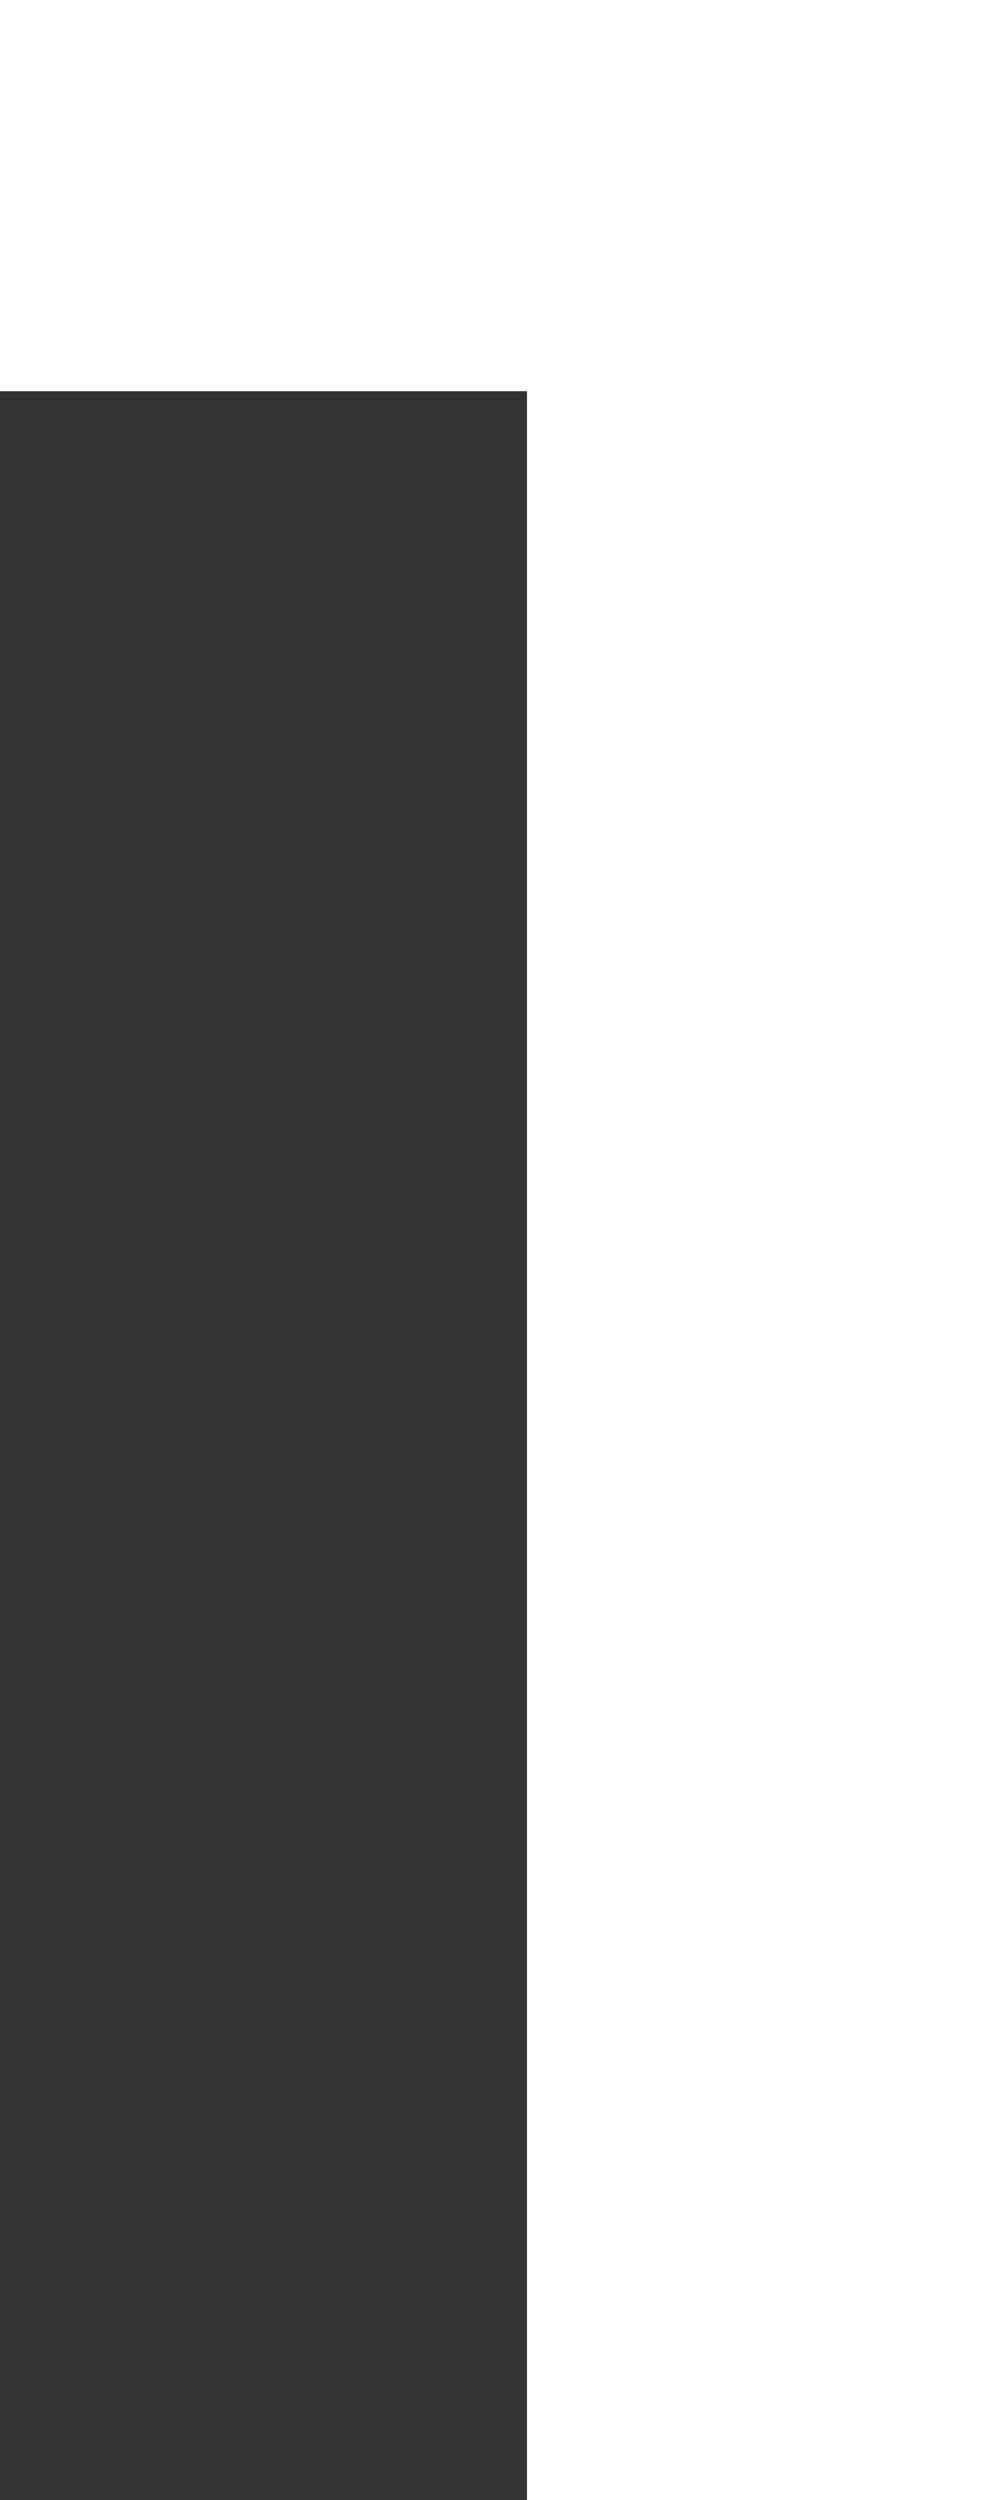
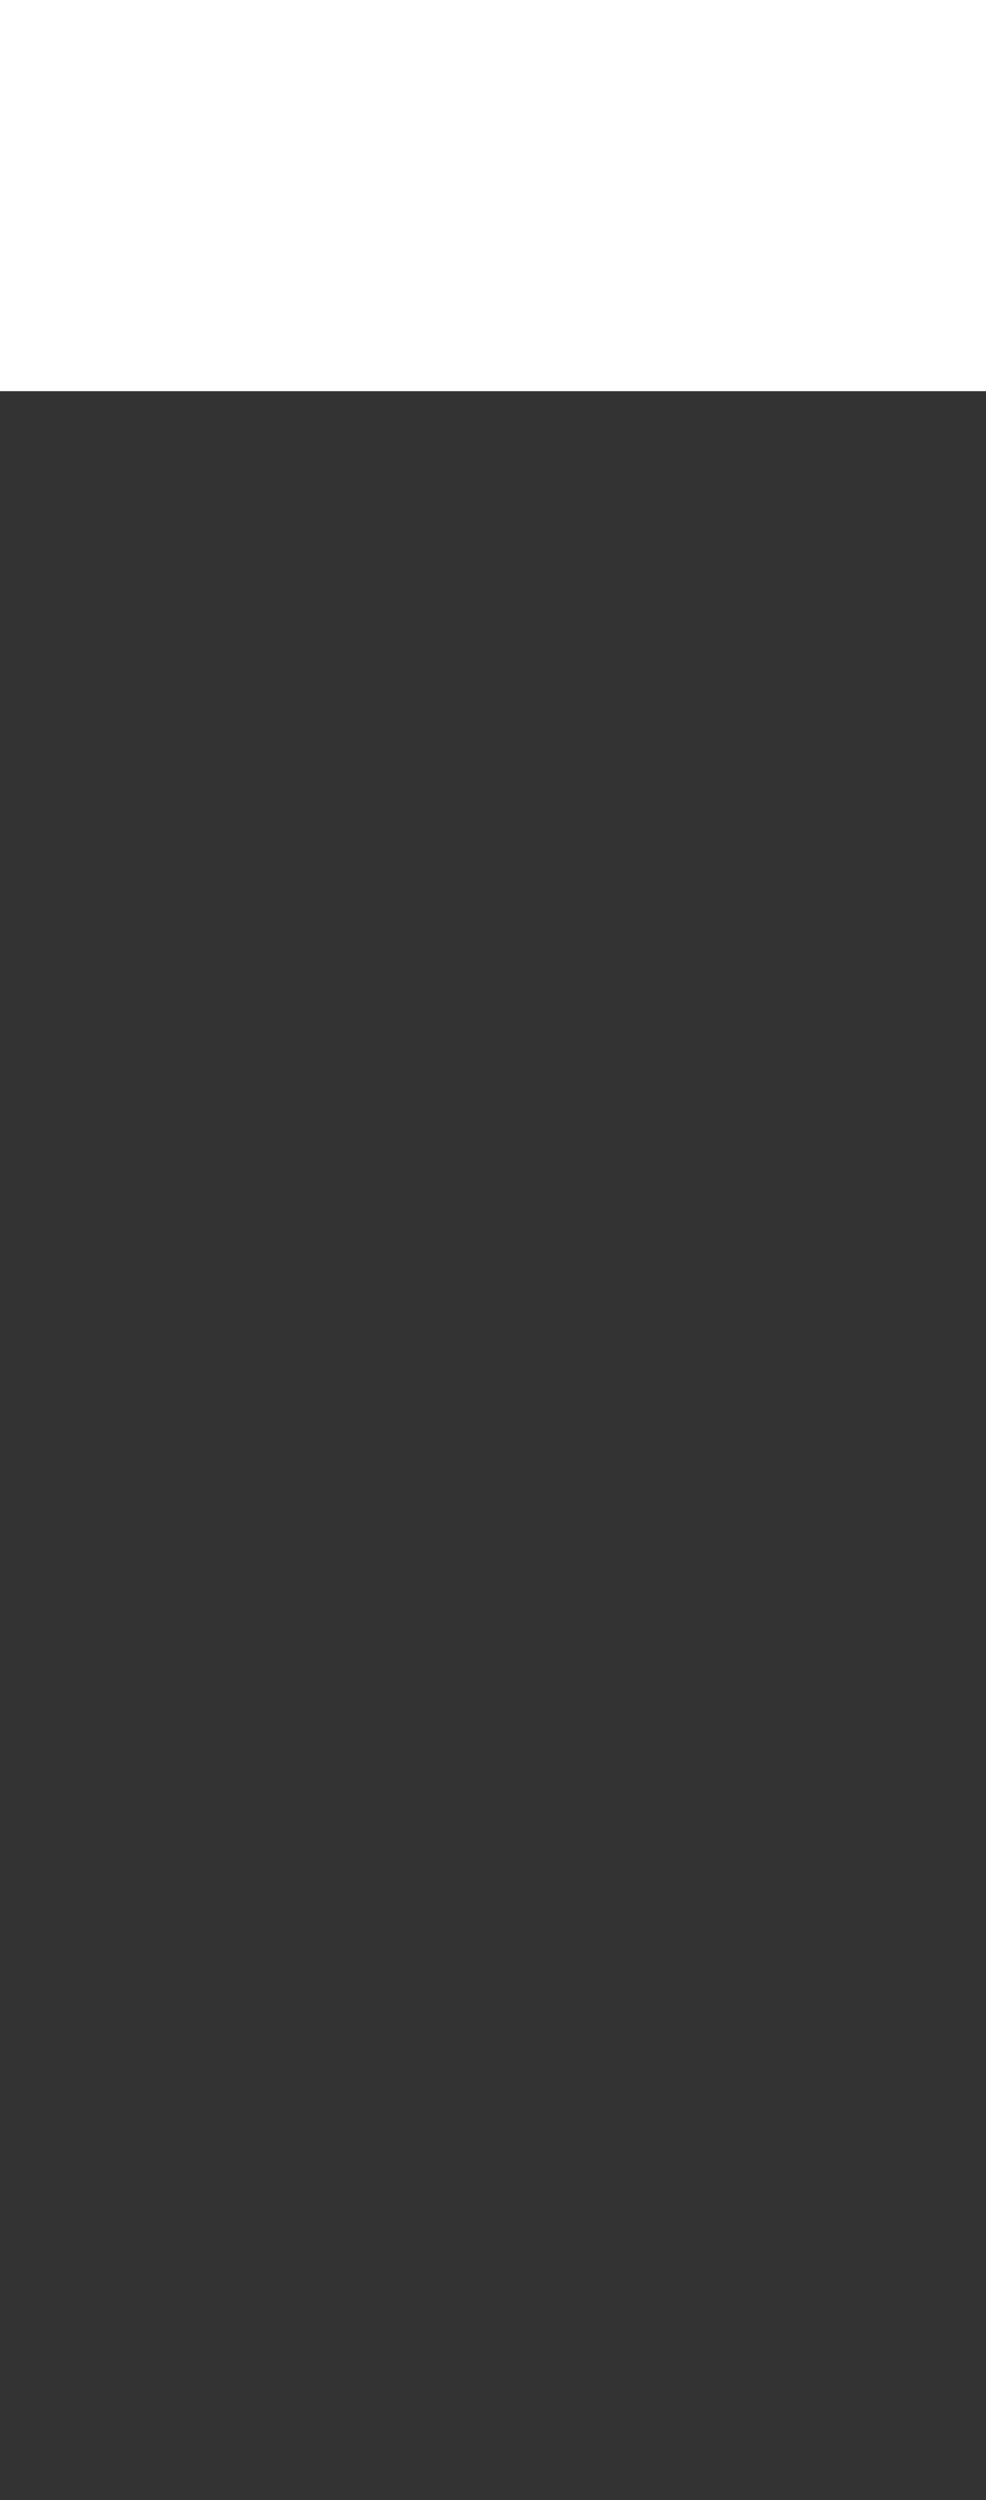
<svg xmlns="http://www.w3.org/2000/svg" id="Calque_1" x="0px" y="0px" viewBox="0 0 5.8 14.7" style="enable-background:new 0 0 5.8 14.7;" xml:space="preserve">
  <rect x="0" y="0" width="5.8" height="14.7" fill="#333333" stroke="none" />
  <style type="text/css">	.st0{enable-background:new    ;}	.st1{fill:#FFFFFF;}</style>
  <g class="st0">
-     <path class="st1" d="M5.8,0v14.7H3.1V2.3H0V0H5.8z" />
+     <path class="st1" d="M5.8,0v14.7V2.3H0V0H5.8z" />
  </g>
</svg>